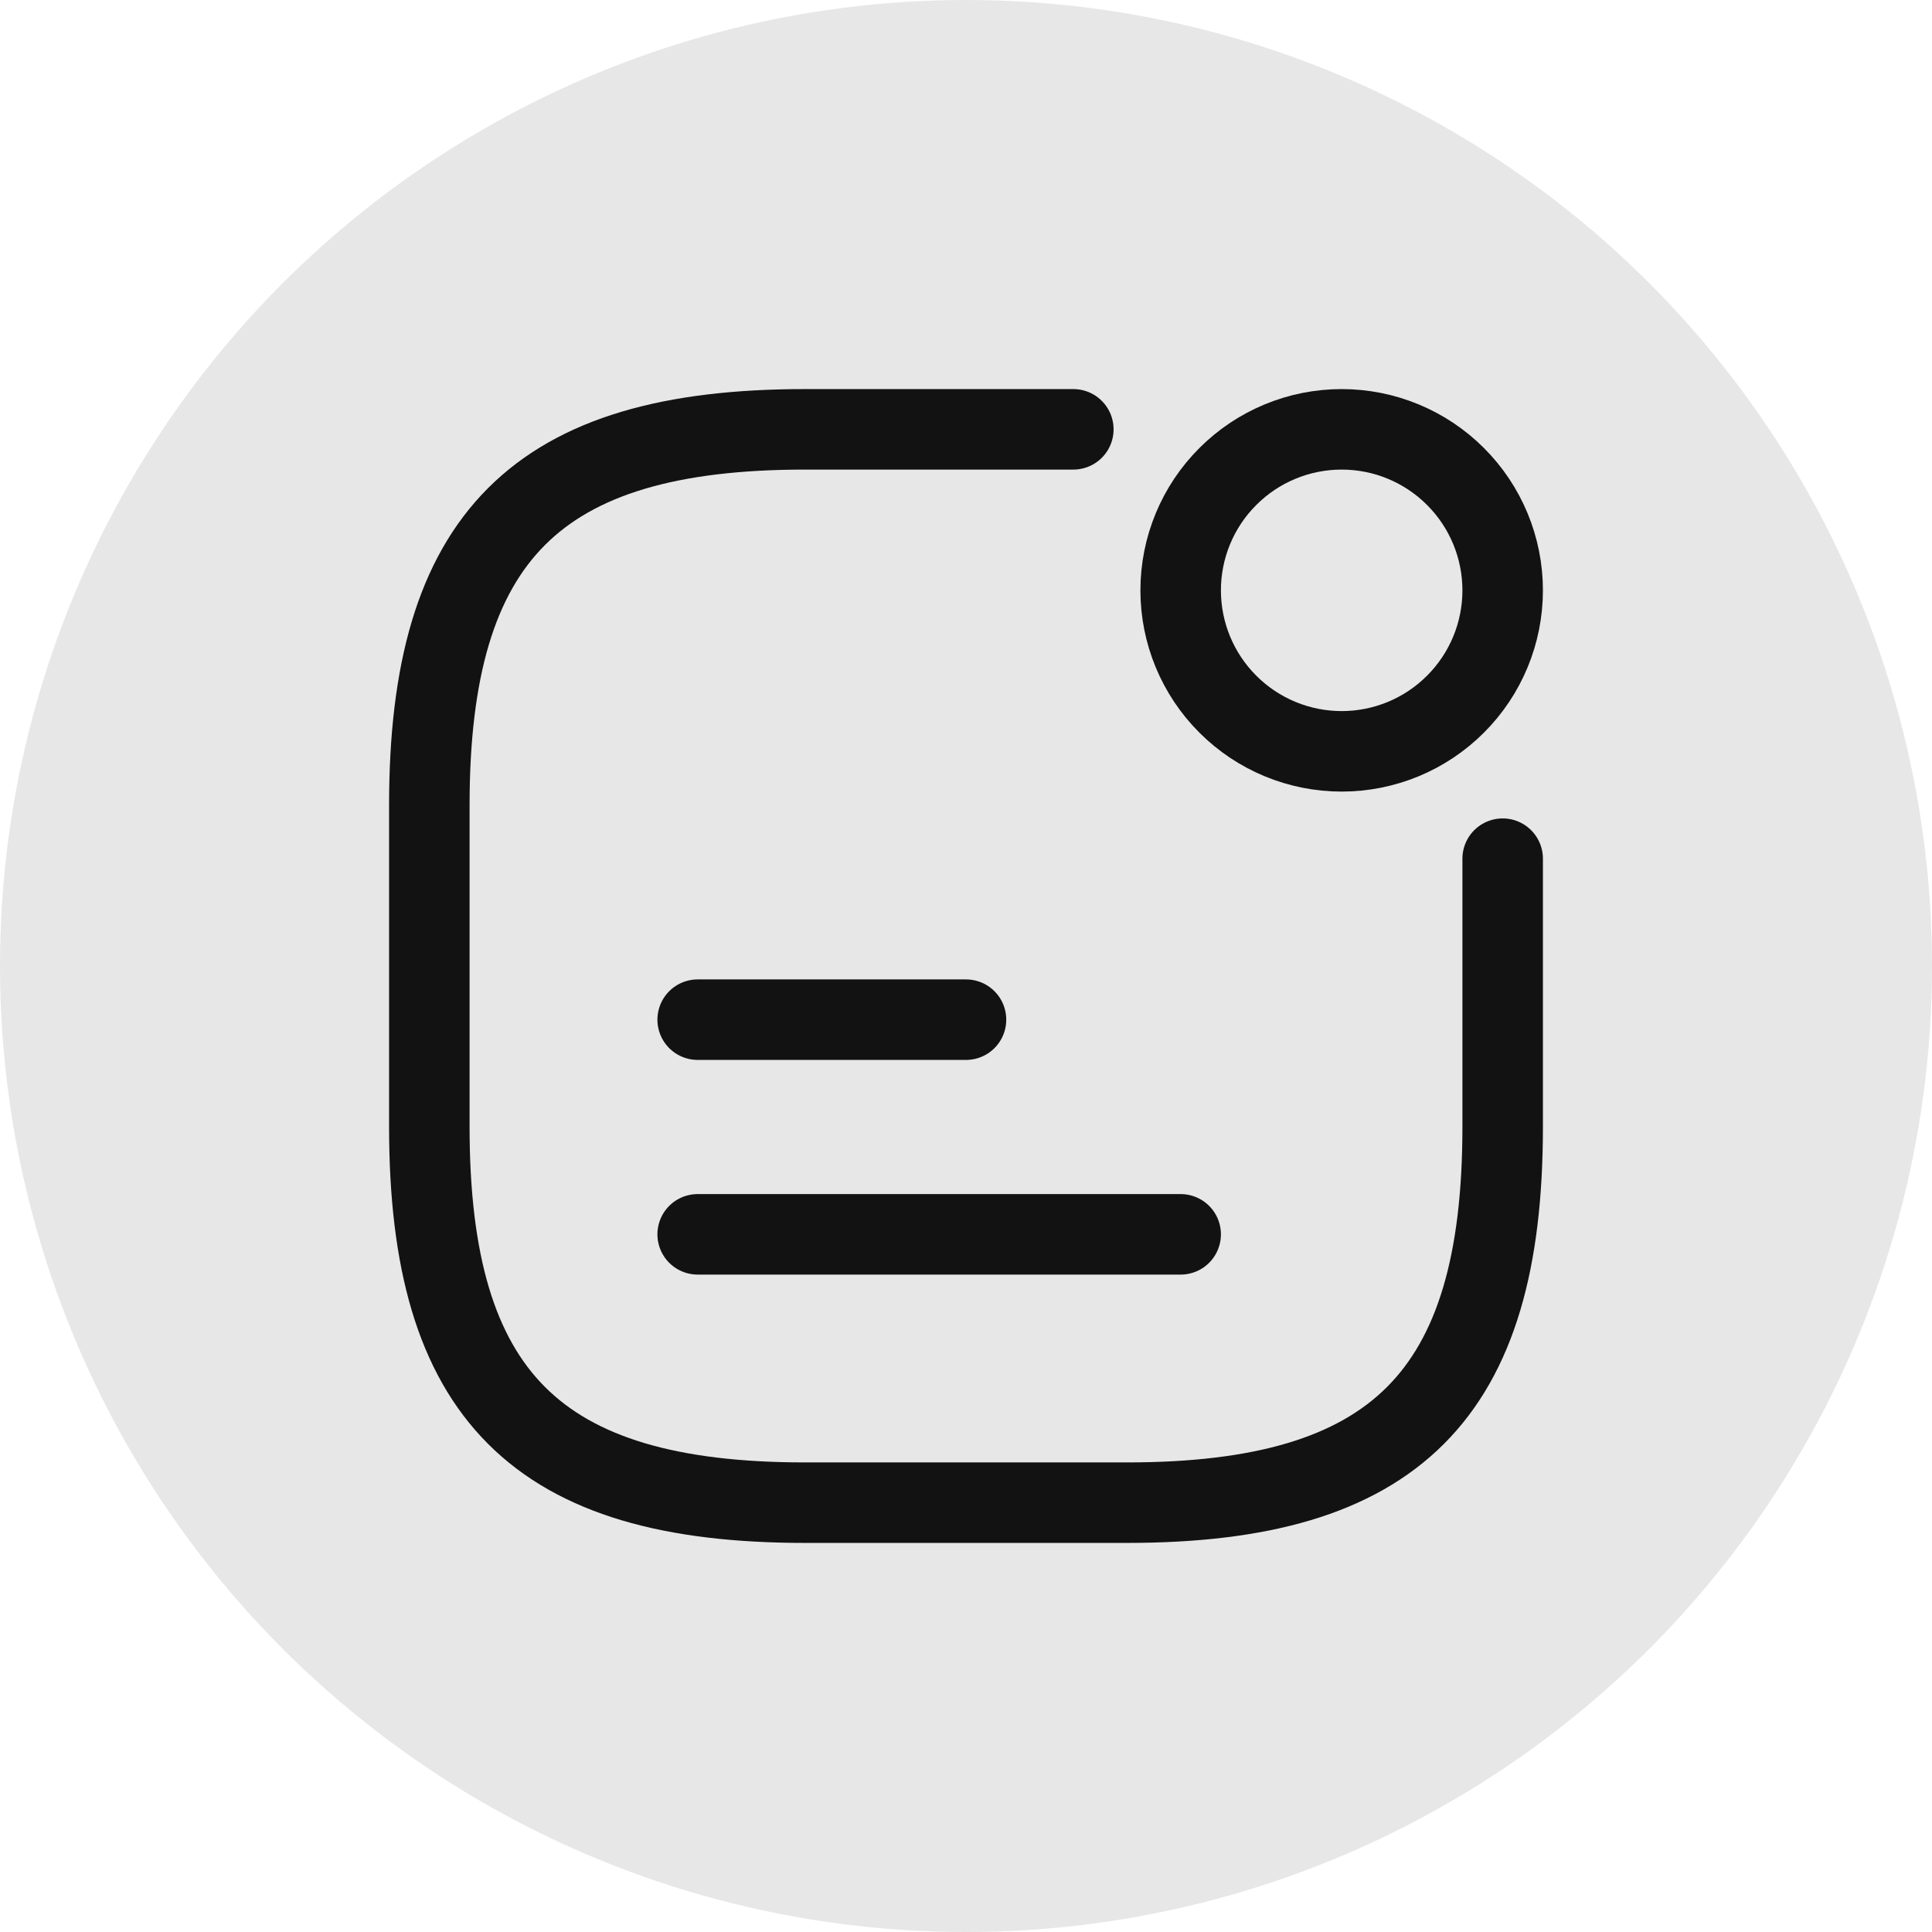
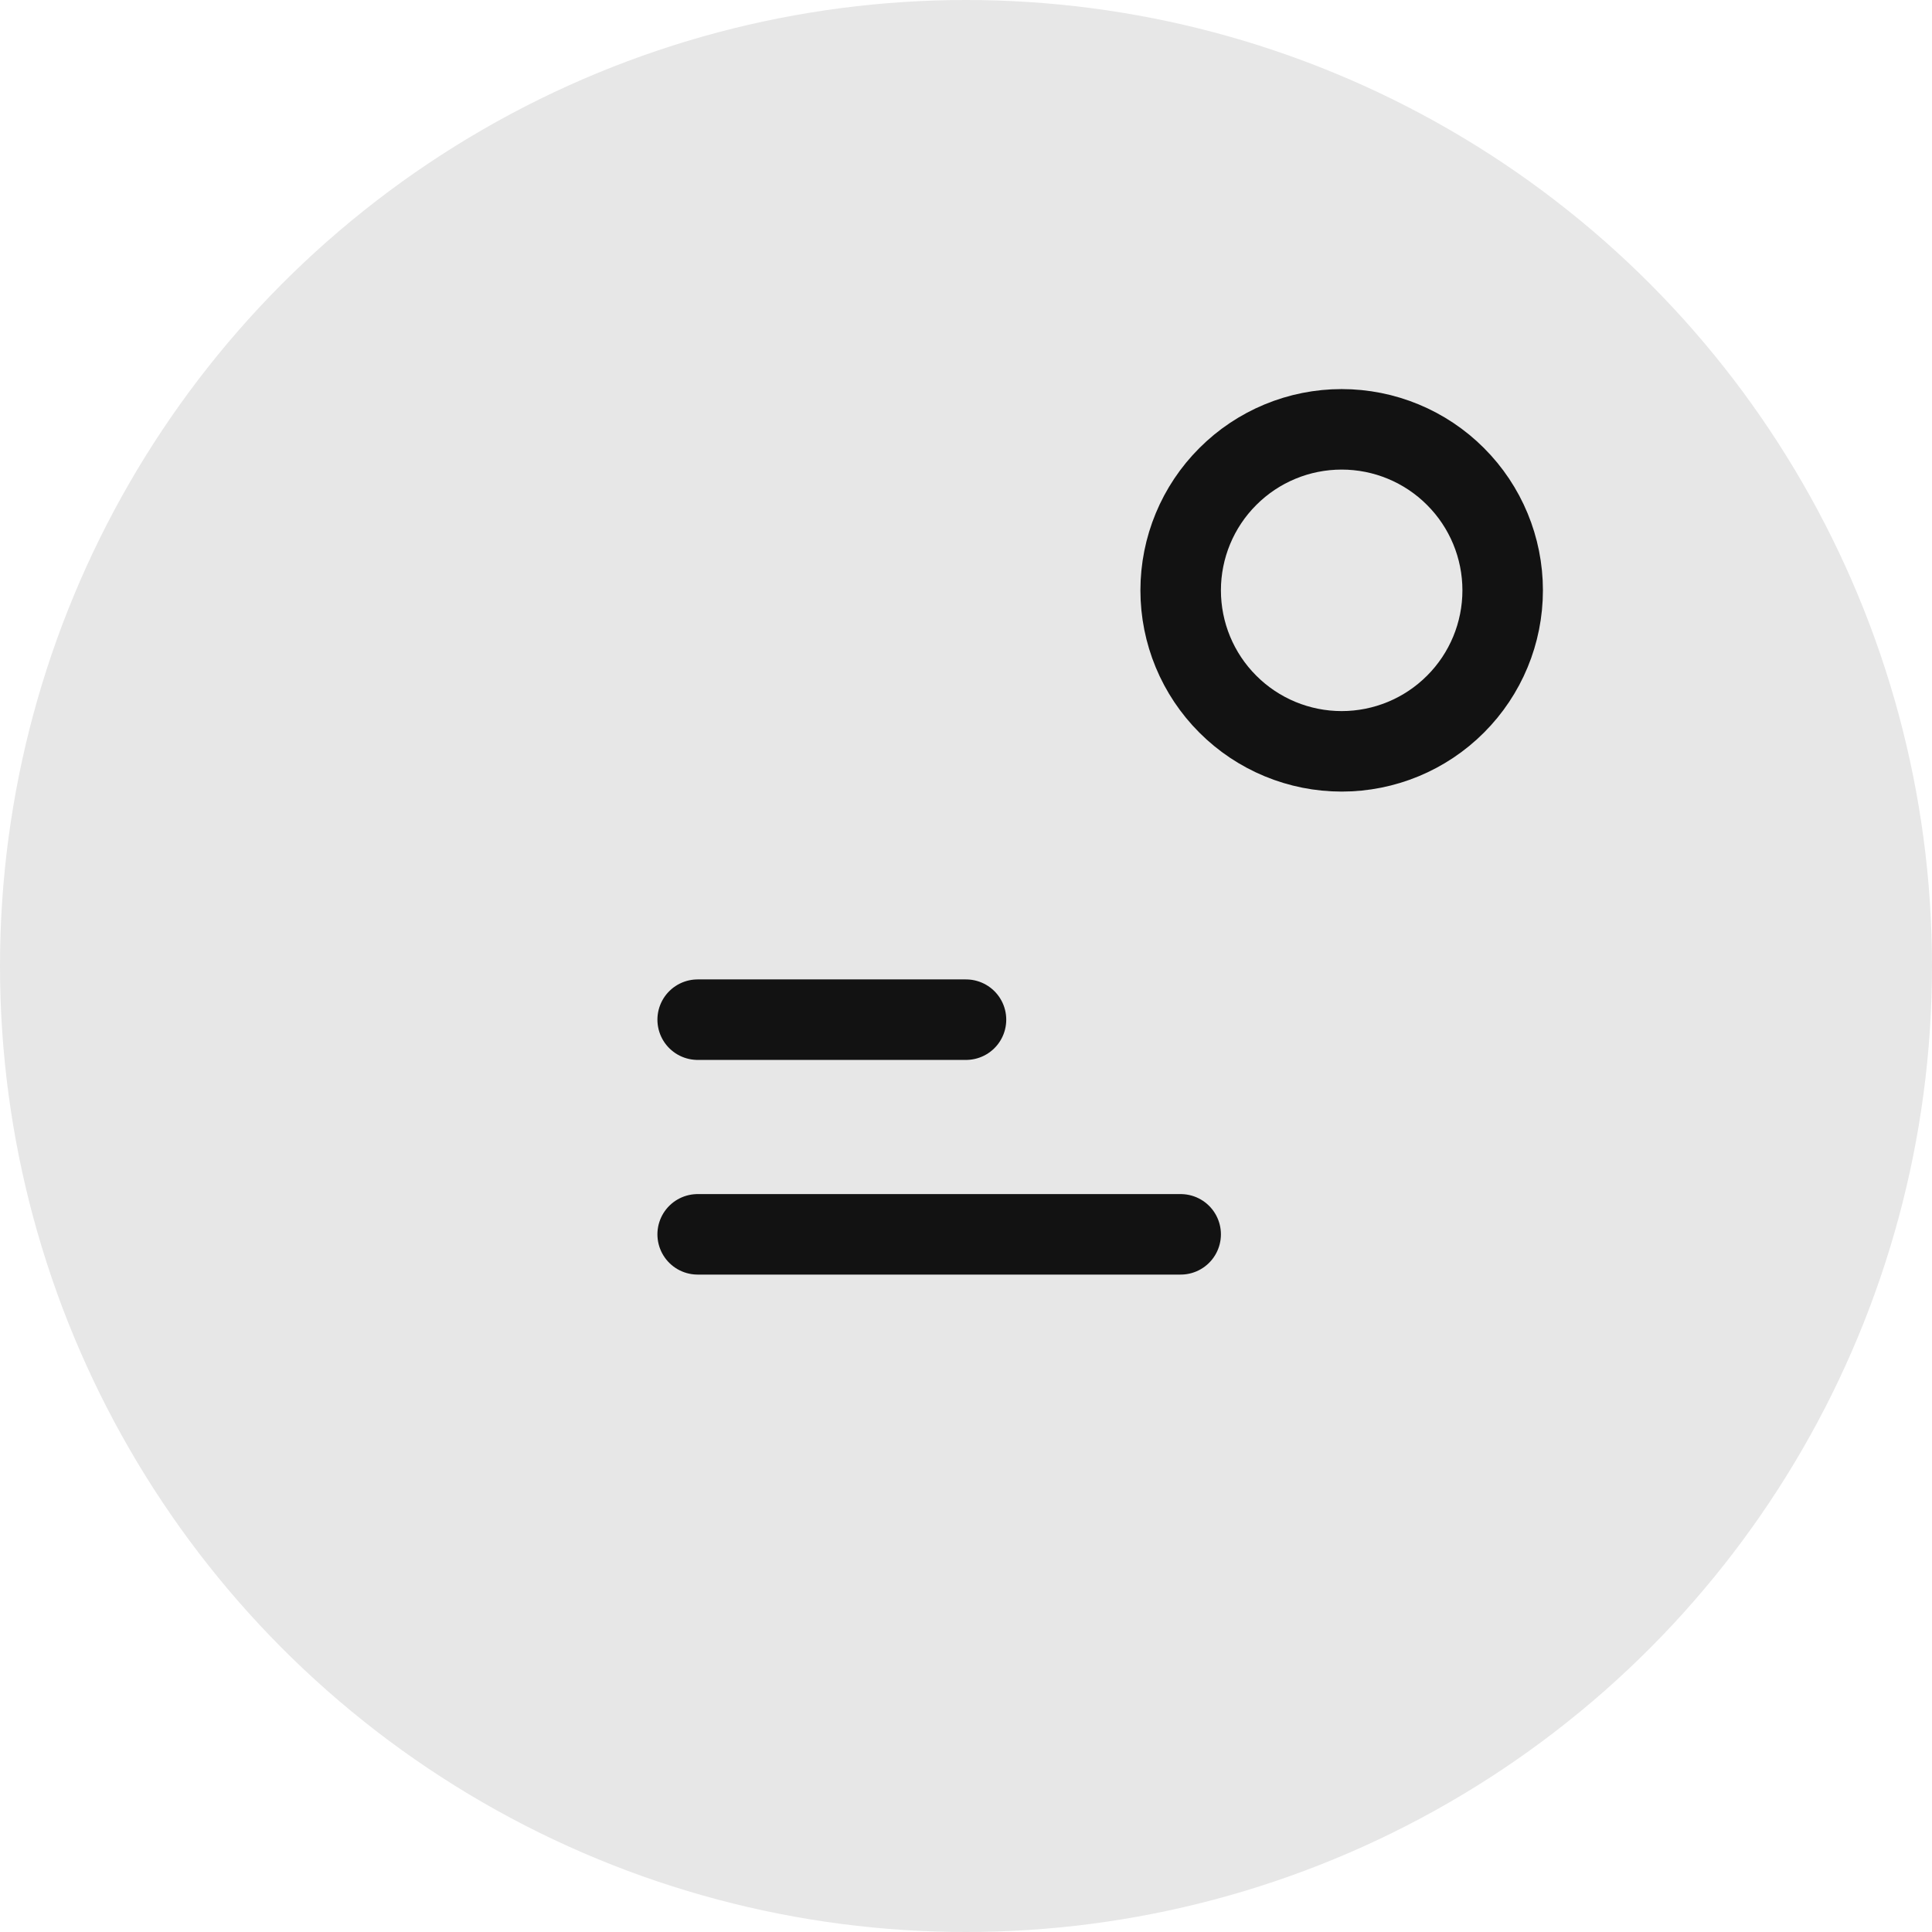
<svg xmlns="http://www.w3.org/2000/svg" width="36" height="36" viewBox="0 0 36 36" fill="none">
  <circle cx="18" cy="18" r="18" fill="#E7E7E7" />
  <path d="M13 19H18M13 23H22M25 14C25.796 14 26.559 13.684 27.121 13.121C27.684 12.559 28 11.796 28 11C28 10.204 27.684 9.441 27.121 8.879C26.559 8.316 25.796 8 25 8C24.204 8 23.441 8.316 22.879 8.879C22.316 9.441 22 10.204 22 11C22 11.796 22.316 12.559 22.879 13.121C23.441 13.684 24.204 14 25 14Z" stroke="#121212" stroke-width="1.5" stroke-linecap="round" stroke-linejoin="round" />
-   <path d="M20 8H15C10 8 8 10 8 15V21C8 26 10 28 15 28H21C26 28 28 26 28 21V16" stroke="#121212" stroke-width="1.5" stroke-linecap="round" stroke-linejoin="round" />
</svg>